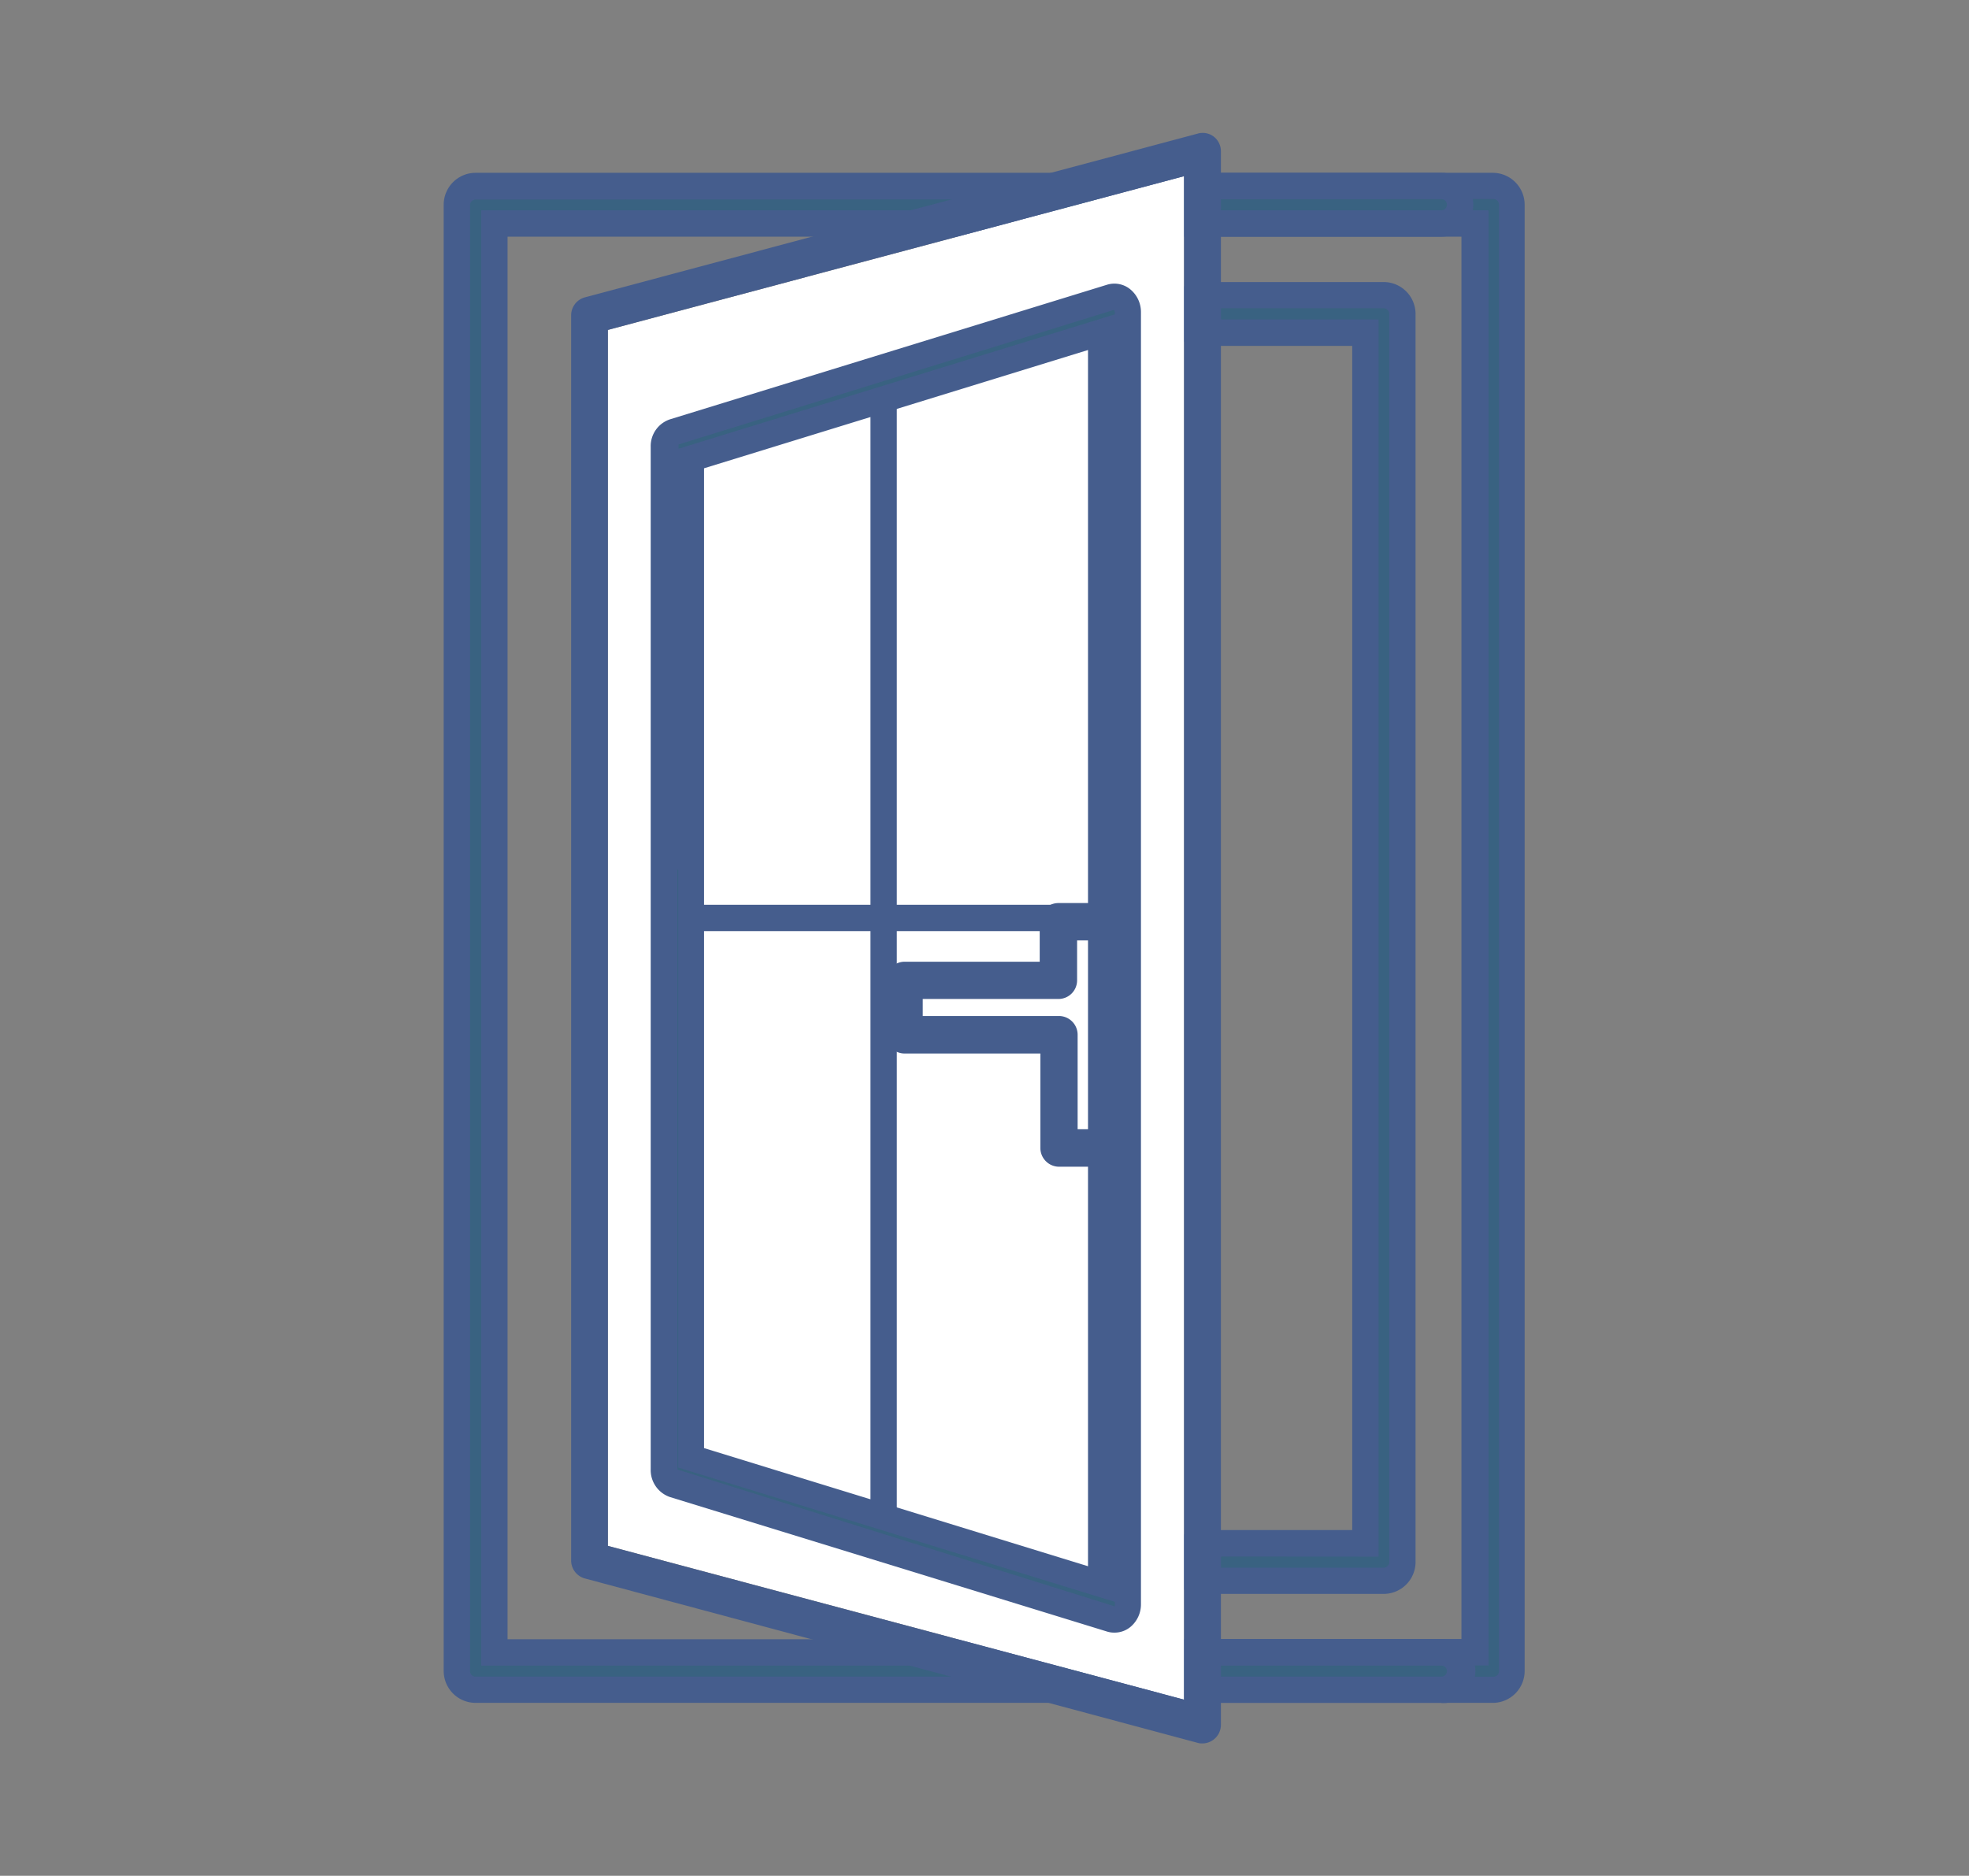
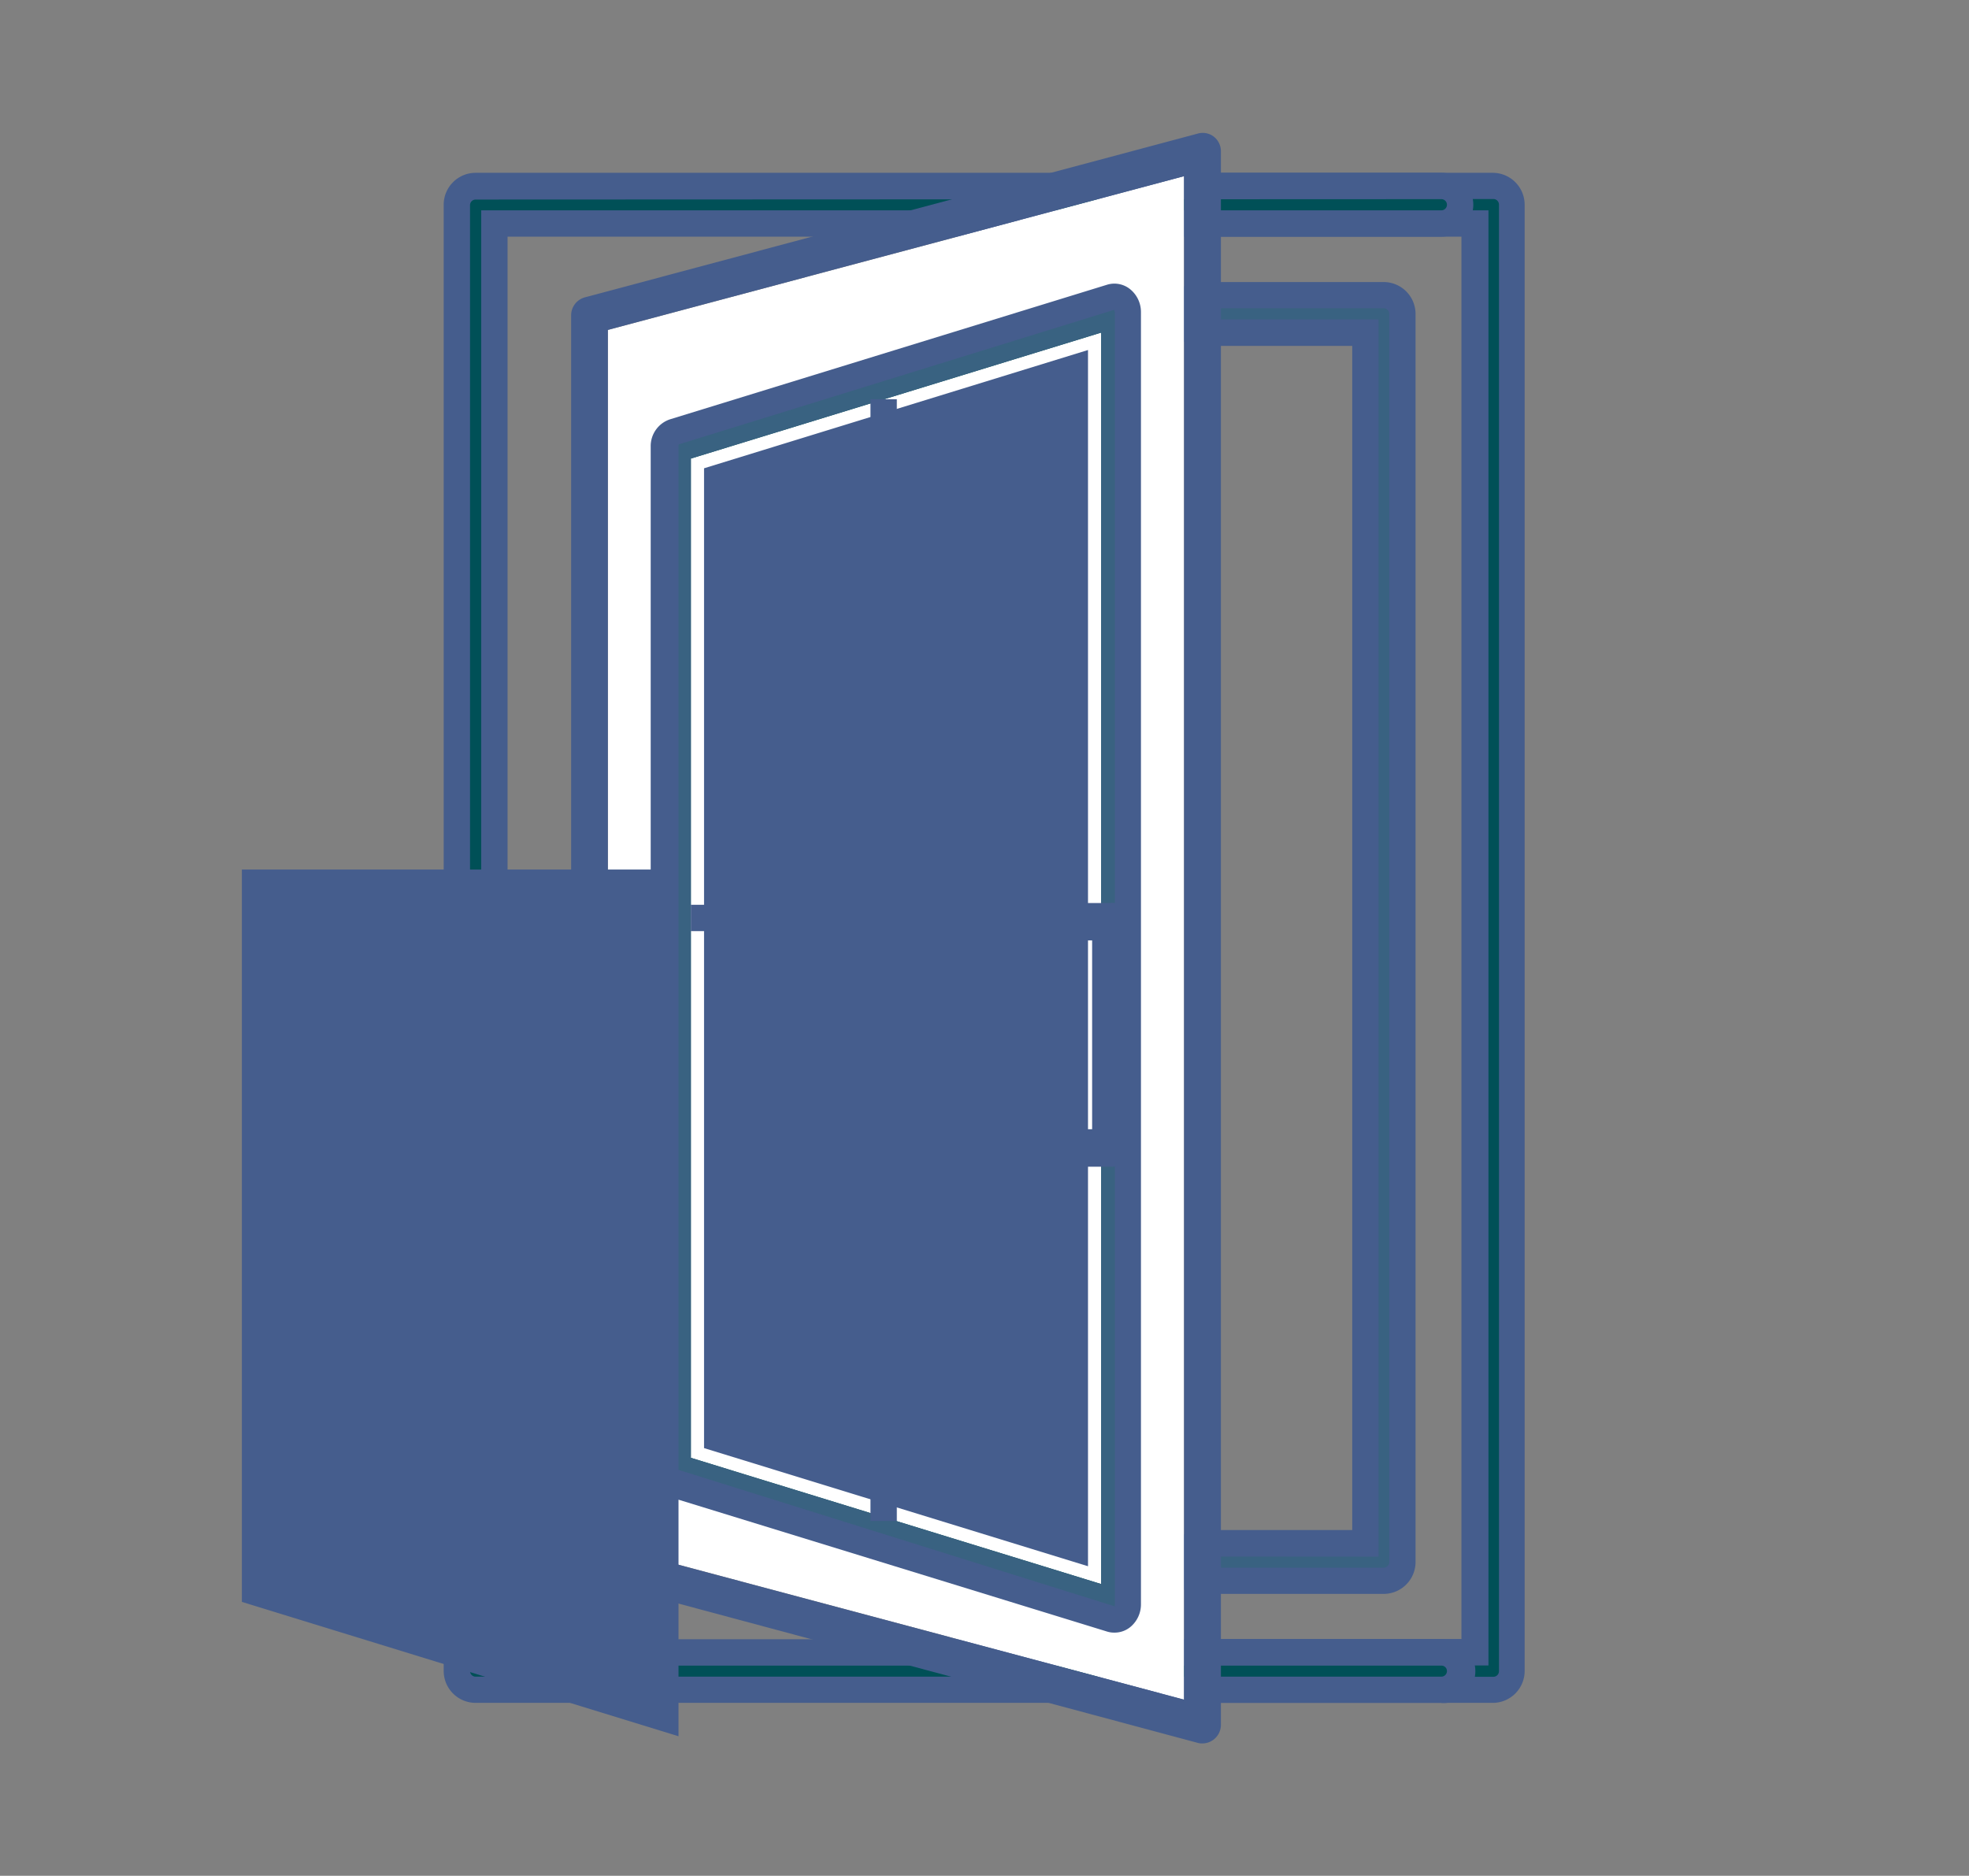
<svg xmlns="http://www.w3.org/2000/svg" id="Livello_1" data-name="Livello 1" viewBox="0 0 148 141">
  <rect x="0" y="0" width="148" height="141" fill="#808080" stroke="none" />
  <defs>
    <style>.cls-1{fill:#005057;}.cls-2{fill:#396281;}.cls-3{fill:#455d8d;}.cls-4{fill:#fff;}</style>
  </defs>
  <path class="cls-1" d="M112.25,14h-22a1.42,1.42,0,0,0,0,2.83h20.64V124.2H90.56a1.42,1.42,0,0,0,0,2.83h21.69a1.42,1.42,0,0,0,1.41-1.42V15.39A1.42,1.42,0,0,0,112.25,14" />
-   <path class="cls-2" d="M112.25,14h-22a1.42,1.42,0,0,0,0,2.83h20.64V124.2H90.56a1.42,1.42,0,0,0,0,2.83h21.69a1.42,1.42,0,0,0,1.41-1.42V15.39A1.42,1.42,0,0,0,112.25,14" />
  <path class="cls-3" d="M90.56,125.19a.43.43,0,0,0,0,.85h21.69a.42.42,0,0,0,.42-.43V15.39a.42.42,0,0,0-.42-.43h-22a.43.43,0,1,0,0,.85h21.63V125.19ZM112.25,128H90.56a2.4,2.4,0,0,1,0-4.8h19.29V17.79H90.2a2.4,2.4,0,0,1,0-4.8h22a2.4,2.4,0,0,1,2.4,2.4V125.61A2.4,2.4,0,0,1,112.25,128Z" />
  <path class="cls-1" d="M108.34,16.8a1.41,1.41,0,0,0,0-2.82H35.75a1.41,1.41,0,0,0-1.41,1.41V125.61A1.41,1.41,0,0,0,35.75,127h72.59a1.41,1.41,0,1,0,0-2.81H37.16V16.8Z" />
-   <path class="cls-2" d="M108.34,16.8a1.41,1.41,0,0,0,0-2.82H35.75a1.41,1.41,0,0,0-1.41,1.41V125.61A1.41,1.41,0,0,0,35.75,127h72.59a1.41,1.41,0,1,0,0-2.81H37.16V16.8Z" />
  <path class="cls-3" d="M35.75,15a.42.42,0,0,0-.42.42V125.61a.42.42,0,0,0,.42.42h72.59a.42.42,0,0,0,.42-.42.41.41,0,0,0-.42-.41H36.17V15.81h72.17a.42.42,0,1,0,0-.84Zm72.59,113H35.75a2.4,2.4,0,0,1-2.4-2.4V15.39a2.4,2.4,0,0,1,2.4-2.4h72.59a2.4,2.4,0,0,1,0,4.8H38.15V123.22h70.19a2.4,2.4,0,1,1,0,4.79" />
  <path class="cls-1" d="M104,22.18H90.2a1.41,1.41,0,1,0,0,2.82h12.43v91H90.2a1.41,1.41,0,0,0,0,2.82H104a1.41,1.41,0,0,0,1.41-1.41V23.59A1.41,1.41,0,0,0,104,22.18Z" />
  <path class="cls-2" d="M104,22.18H90.2a1.41,1.41,0,1,0,0,2.82h12.43v91H90.2a1.41,1.41,0,0,0,0,2.82H104a1.41,1.41,0,0,0,1.41-1.41V23.59A1.41,1.41,0,0,0,104,22.18Z" />
  <path class="cls-3" d="M90.2,117a.42.42,0,1,0,0,.84H104a.42.42,0,0,0,.42-.42V23.59a.42.42,0,0,0-.42-.42H90.2a.42.42,0,1,0,0,.84h13.42v93ZM104,119.81H90.2a2.4,2.4,0,1,1,0-4.8h11.44V26H90.2a2.4,2.4,0,0,1,0-4.8H104a2.4,2.4,0,0,1,2.4,2.4v93.82A2.4,2.4,0,0,1,104,119.81Z" />
  <path class="cls-4" d="M89,127.76,45.69,116.2V24.8L89,13.24V127.76Z" />
  <path class="cls-3" d="M89,127.76,45.69,116.2V24.8L89,13.24V127.76ZM91.26,10.29A1.37,1.37,0,0,0,90,10.05L43.93,22.36a1.4,1.4,0,0,0-1,1.36v93.56a1.4,1.4,0,0,0,1,1.36L90,131a1.14,1.14,0,0,0,.37.05,1.4,1.4,0,0,0,1.4-1.41V11.4A1.4,1.4,0,0,0,91.26,10.29Z" />
  <path class="cls-1" d="M82.77,119.07l-30.84-9.49V34.47L82.77,25Zm1.61-96.52a.91.91,0,0,0-.87-.2L50.67,32.46a1.16,1.16,0,0,0-.75,1.12v76.88a1.14,1.14,0,0,0,.75,1.12l32.84,10.11a.78.78,0,0,0,.26,0,1,1,0,0,0,.61-.23,1.26,1.26,0,0,0,.39-.92V23.46a1.25,1.25,0,0,0-.39-.91" />
  <path class="cls-2" d="M82.77,119.07l-30.84-9.49V34.47L82.77,25Zm1.61-96.52a.91.91,0,0,0-.87-.2L50.67,32.46a1.16,1.16,0,0,0-.75,1.12v76.88a1.14,1.14,0,0,0,.75,1.12l32.84,10.11a.78.78,0,0,0,.26,0,1,1,0,0,0,.61-.23,1.26,1.26,0,0,0,.39-.92V23.46a1.25,1.25,0,0,0-.39-.91" />
-   <path class="cls-3" d="M52.92,108.85l28.86,8.88V26.31L52.92,35.2Zm-2-43.49,0,45.1L83.8,120.75l0-97.29-.06-.17.66-.74-.66.74L51,33.41v.32l32.8-10.1v96.78l-32.82-10.1V65.36Zm32.83,57.36a1.79,1.79,0,0,1-.57-.09l-32.82-10.1a2.14,2.14,0,0,1-1.45-2.07V33.58a2.12,2.12,0,0,1,1.45-2.06L83.22,21.4a1.88,1.88,0,0,1,1.81.41,2.21,2.21,0,0,1,.73,1.65v97.12a2.21,2.21,0,0,1-.73,1.66,1.87,1.87,0,0,1-1.26.48" />
+   <path class="cls-3" d="M52.92,108.85l28.86,8.88V26.31L52.92,35.2Zm-2-43.49,0,45.1L83.8,120.75l0-97.29-.06-.17.66-.74-.66.74L51,33.41v.32v96.78l-32.82-10.1V65.36Zm32.83,57.36a1.79,1.79,0,0,1-.57-.09l-32.82-10.1a2.14,2.14,0,0,1-1.45-2.07V33.58a2.12,2.12,0,0,1,1.45-2.06L83.22,21.4a1.88,1.88,0,0,1,1.81.41,2.21,2.21,0,0,1,.73,1.65v97.12a2.21,2.21,0,0,1-.73,1.66,1.87,1.87,0,0,1-1.26.48" />
  <path class="cls-3" d="M82.09,84.88H81v-7.1a1.41,1.41,0,0,0-1.4-1.41H69.36V75.09h10.2a1.4,1.4,0,0,0,1.4-1.4v-3h1.13Zm1.4-17H79.56a1.41,1.41,0,0,0-1.41,1.41v3H68a1.4,1.4,0,0,0-1.4,1.41v4.09a1.39,1.39,0,0,0,1.4,1.4h10.2v7.1a1.41,1.41,0,0,0,1.41,1.41h3.93a1.41,1.41,0,0,0,1.41-1.41v-17A1.41,1.41,0,0,0,83.49,67.86Z" />
  <rect class="cls-3" x="65.43" y="30.01" width="1.98" height="84.32" />
  <rect class="cls-3" x="51.93" y="68.01" width="30.84" height="1.98" />
</svg>